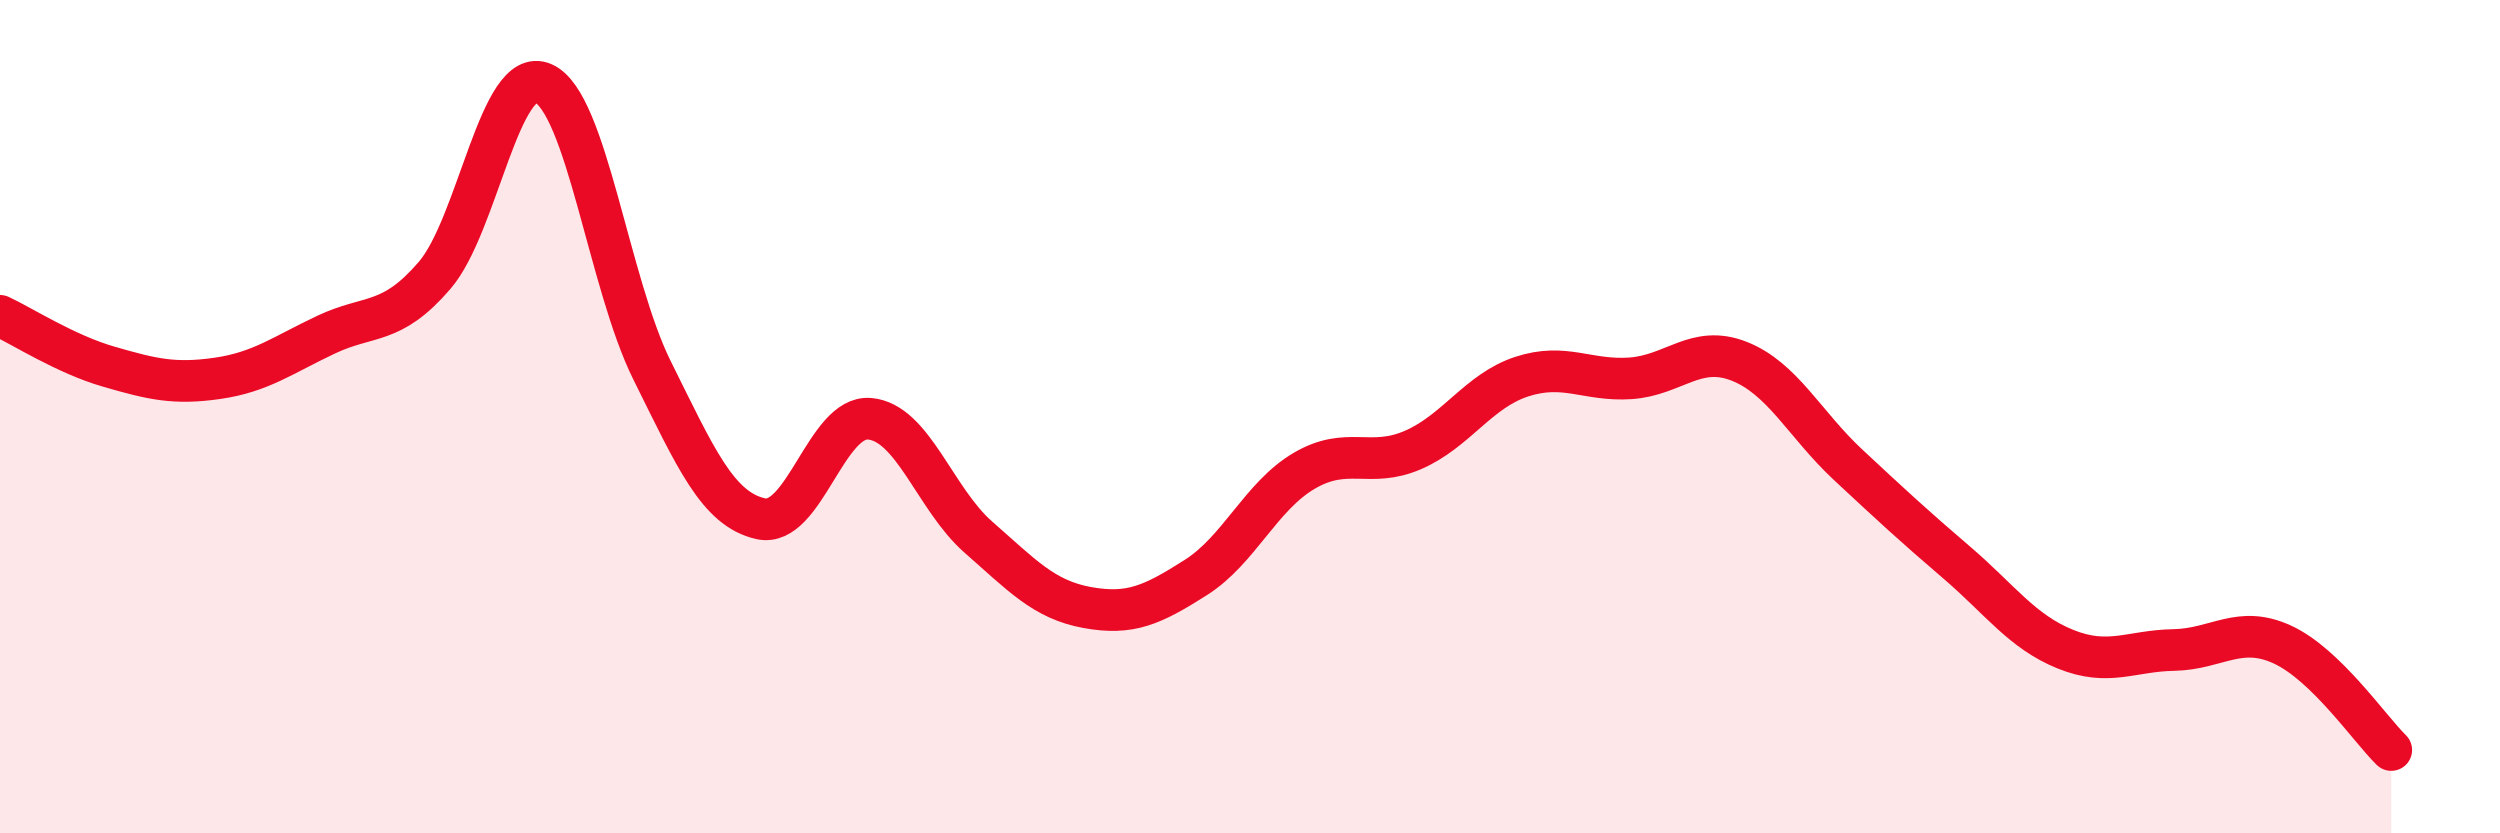
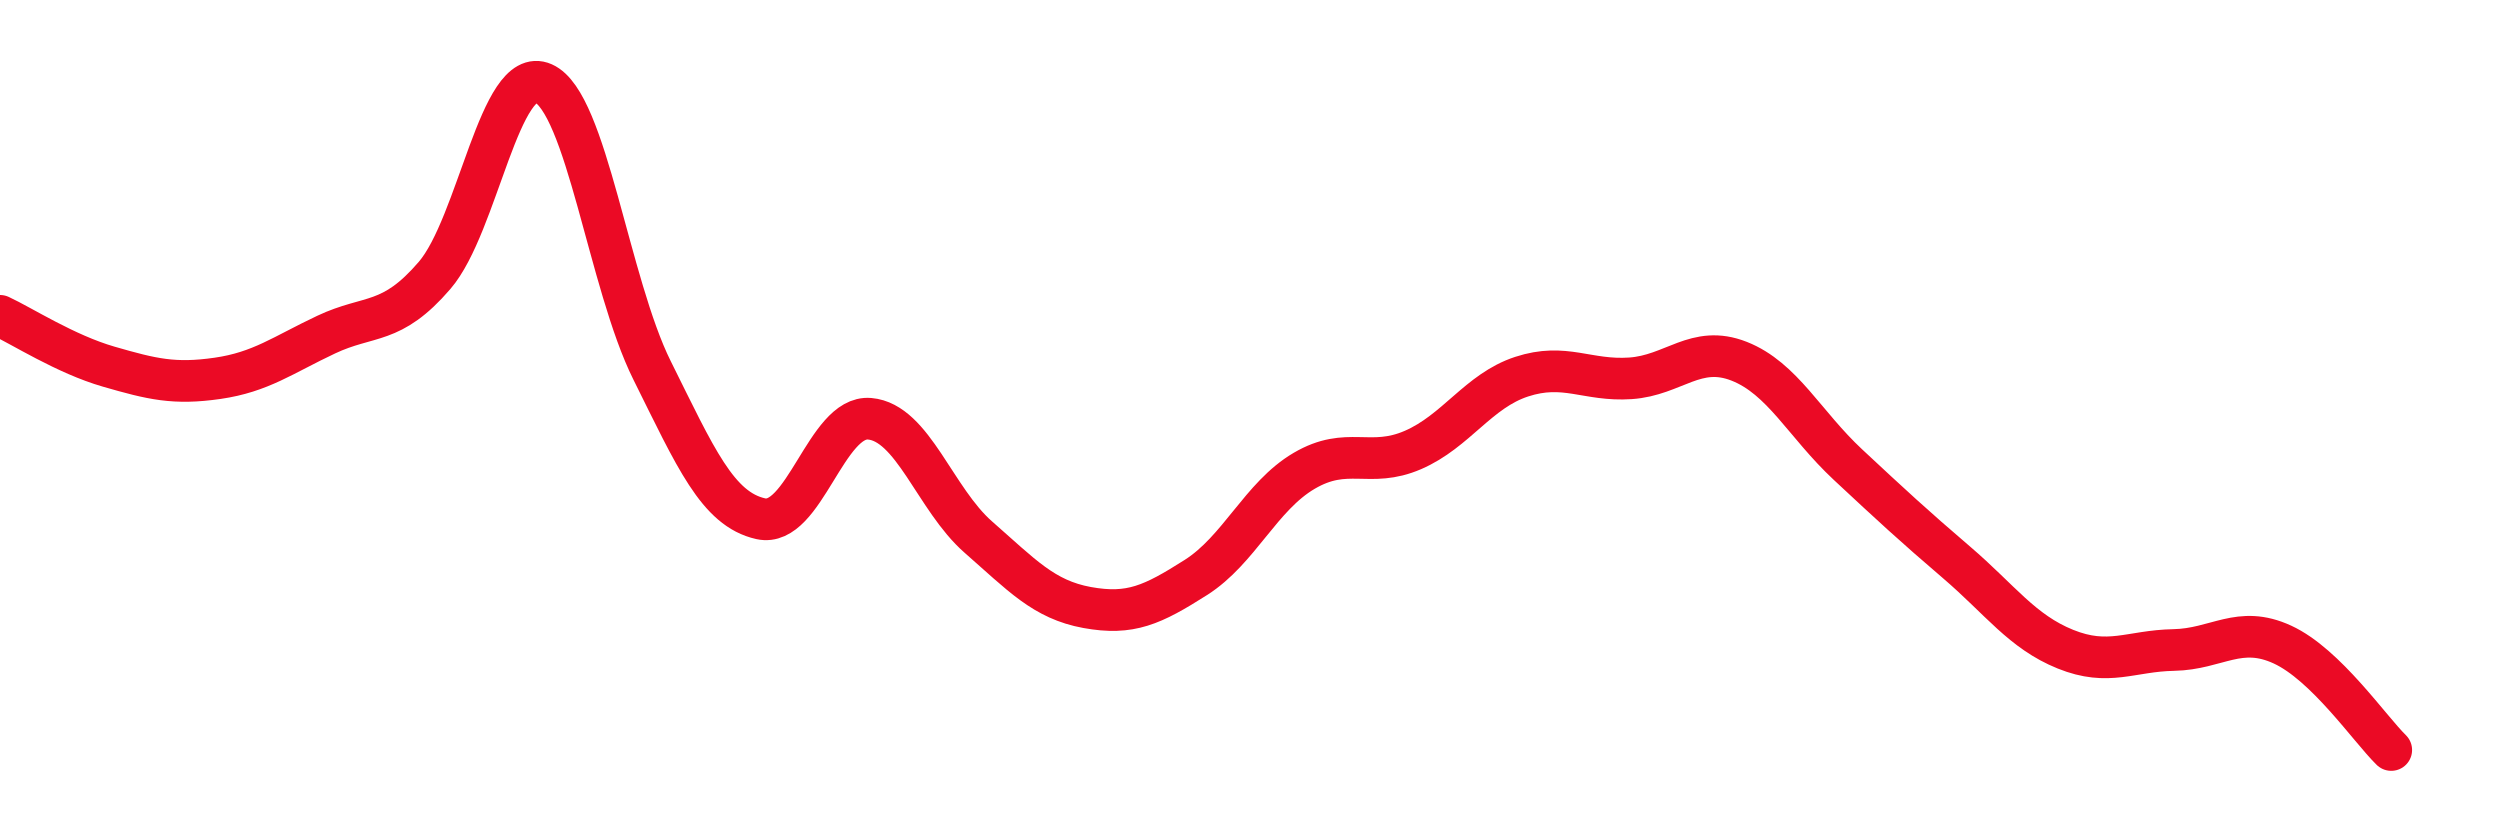
<svg xmlns="http://www.w3.org/2000/svg" width="60" height="20" viewBox="0 0 60 20">
-   <path d="M 0,7.58 C 0.52,7.82 1.57,8.5 2.61,8.8 C 3.65,9.1 4.18,9.23 5.22,9.08 C 6.26,8.93 6.79,8.52 7.83,8.03 C 8.87,7.54 9.39,7.82 10.43,6.61 C 11.47,5.4 12,1.54 13.04,2 C 14.08,2.46 14.61,6.8 15.65,8.89 C 16.69,10.98 17.22,12.22 18.26,12.45 C 19.3,12.68 19.83,9.96 20.87,10.05 C 21.91,10.14 22.44,11.98 23.48,12.89 C 24.52,13.8 25.05,14.39 26.09,14.58 C 27.13,14.77 27.66,14.52 28.7,13.86 C 29.74,13.2 30.26,11.91 31.3,11.3 C 32.34,10.69 32.87,11.25 33.91,10.8 C 34.95,10.35 35.48,9.38 36.52,9.04 C 37.56,8.7 38.09,9.15 39.13,9.08 C 40.17,9.01 40.7,8.26 41.74,8.67 C 42.78,9.08 43.31,10.18 44.35,11.15 C 45.39,12.12 45.92,12.61 46.96,13.5 C 48,14.39 48.53,15.16 49.57,15.58 C 50.61,16 51.13,15.62 52.17,15.6 C 53.21,15.58 53.74,14.99 54.78,15.47 C 55.82,15.95 56.87,17.49 57.39,18L57.39 20L0 20Z" fill="#EB0A25" opacity="0.1" stroke-linecap="round" stroke-linejoin="round" />
  <path d="M 0,7.58 C 0.52,7.82 1.57,8.5 2.61,8.8 C 3.65,9.1 4.18,9.23 5.22,9.08 C 6.26,8.93 6.79,8.52 7.83,8.03 C 8.87,7.54 9.39,7.82 10.43,6.61 C 11.47,5.4 12,1.54 13.04,2 C 14.08,2.46 14.61,6.8 15.65,8.89 C 16.69,10.98 17.22,12.22 18.26,12.45 C 19.3,12.68 19.83,9.96 20.87,10.05 C 21.91,10.14 22.44,11.98 23.48,12.89 C 24.52,13.8 25.05,14.39 26.09,14.58 C 27.13,14.77 27.66,14.52 28.7,13.86 C 29.74,13.2 30.26,11.91 31.3,11.3 C 32.34,10.69 32.87,11.25 33.91,10.8 C 34.95,10.35 35.48,9.38 36.52,9.04 C 37.56,8.7 38.09,9.15 39.13,9.08 C 40.17,9.01 40.7,8.26 41.74,8.67 C 42.78,9.08 43.31,10.18 44.35,11.15 C 45.39,12.12 45.92,12.61 46.96,13.5 C 48,14.39 48.53,15.16 49.57,15.58 C 50.61,16 51.13,15.62 52.17,15.6 C 53.21,15.58 53.74,14.99 54.78,15.47 C 55.82,15.95 56.87,17.49 57.39,18" stroke="#EB0A25" stroke-width="1" fill="none" stroke-linecap="round" stroke-linejoin="round" />
</svg>